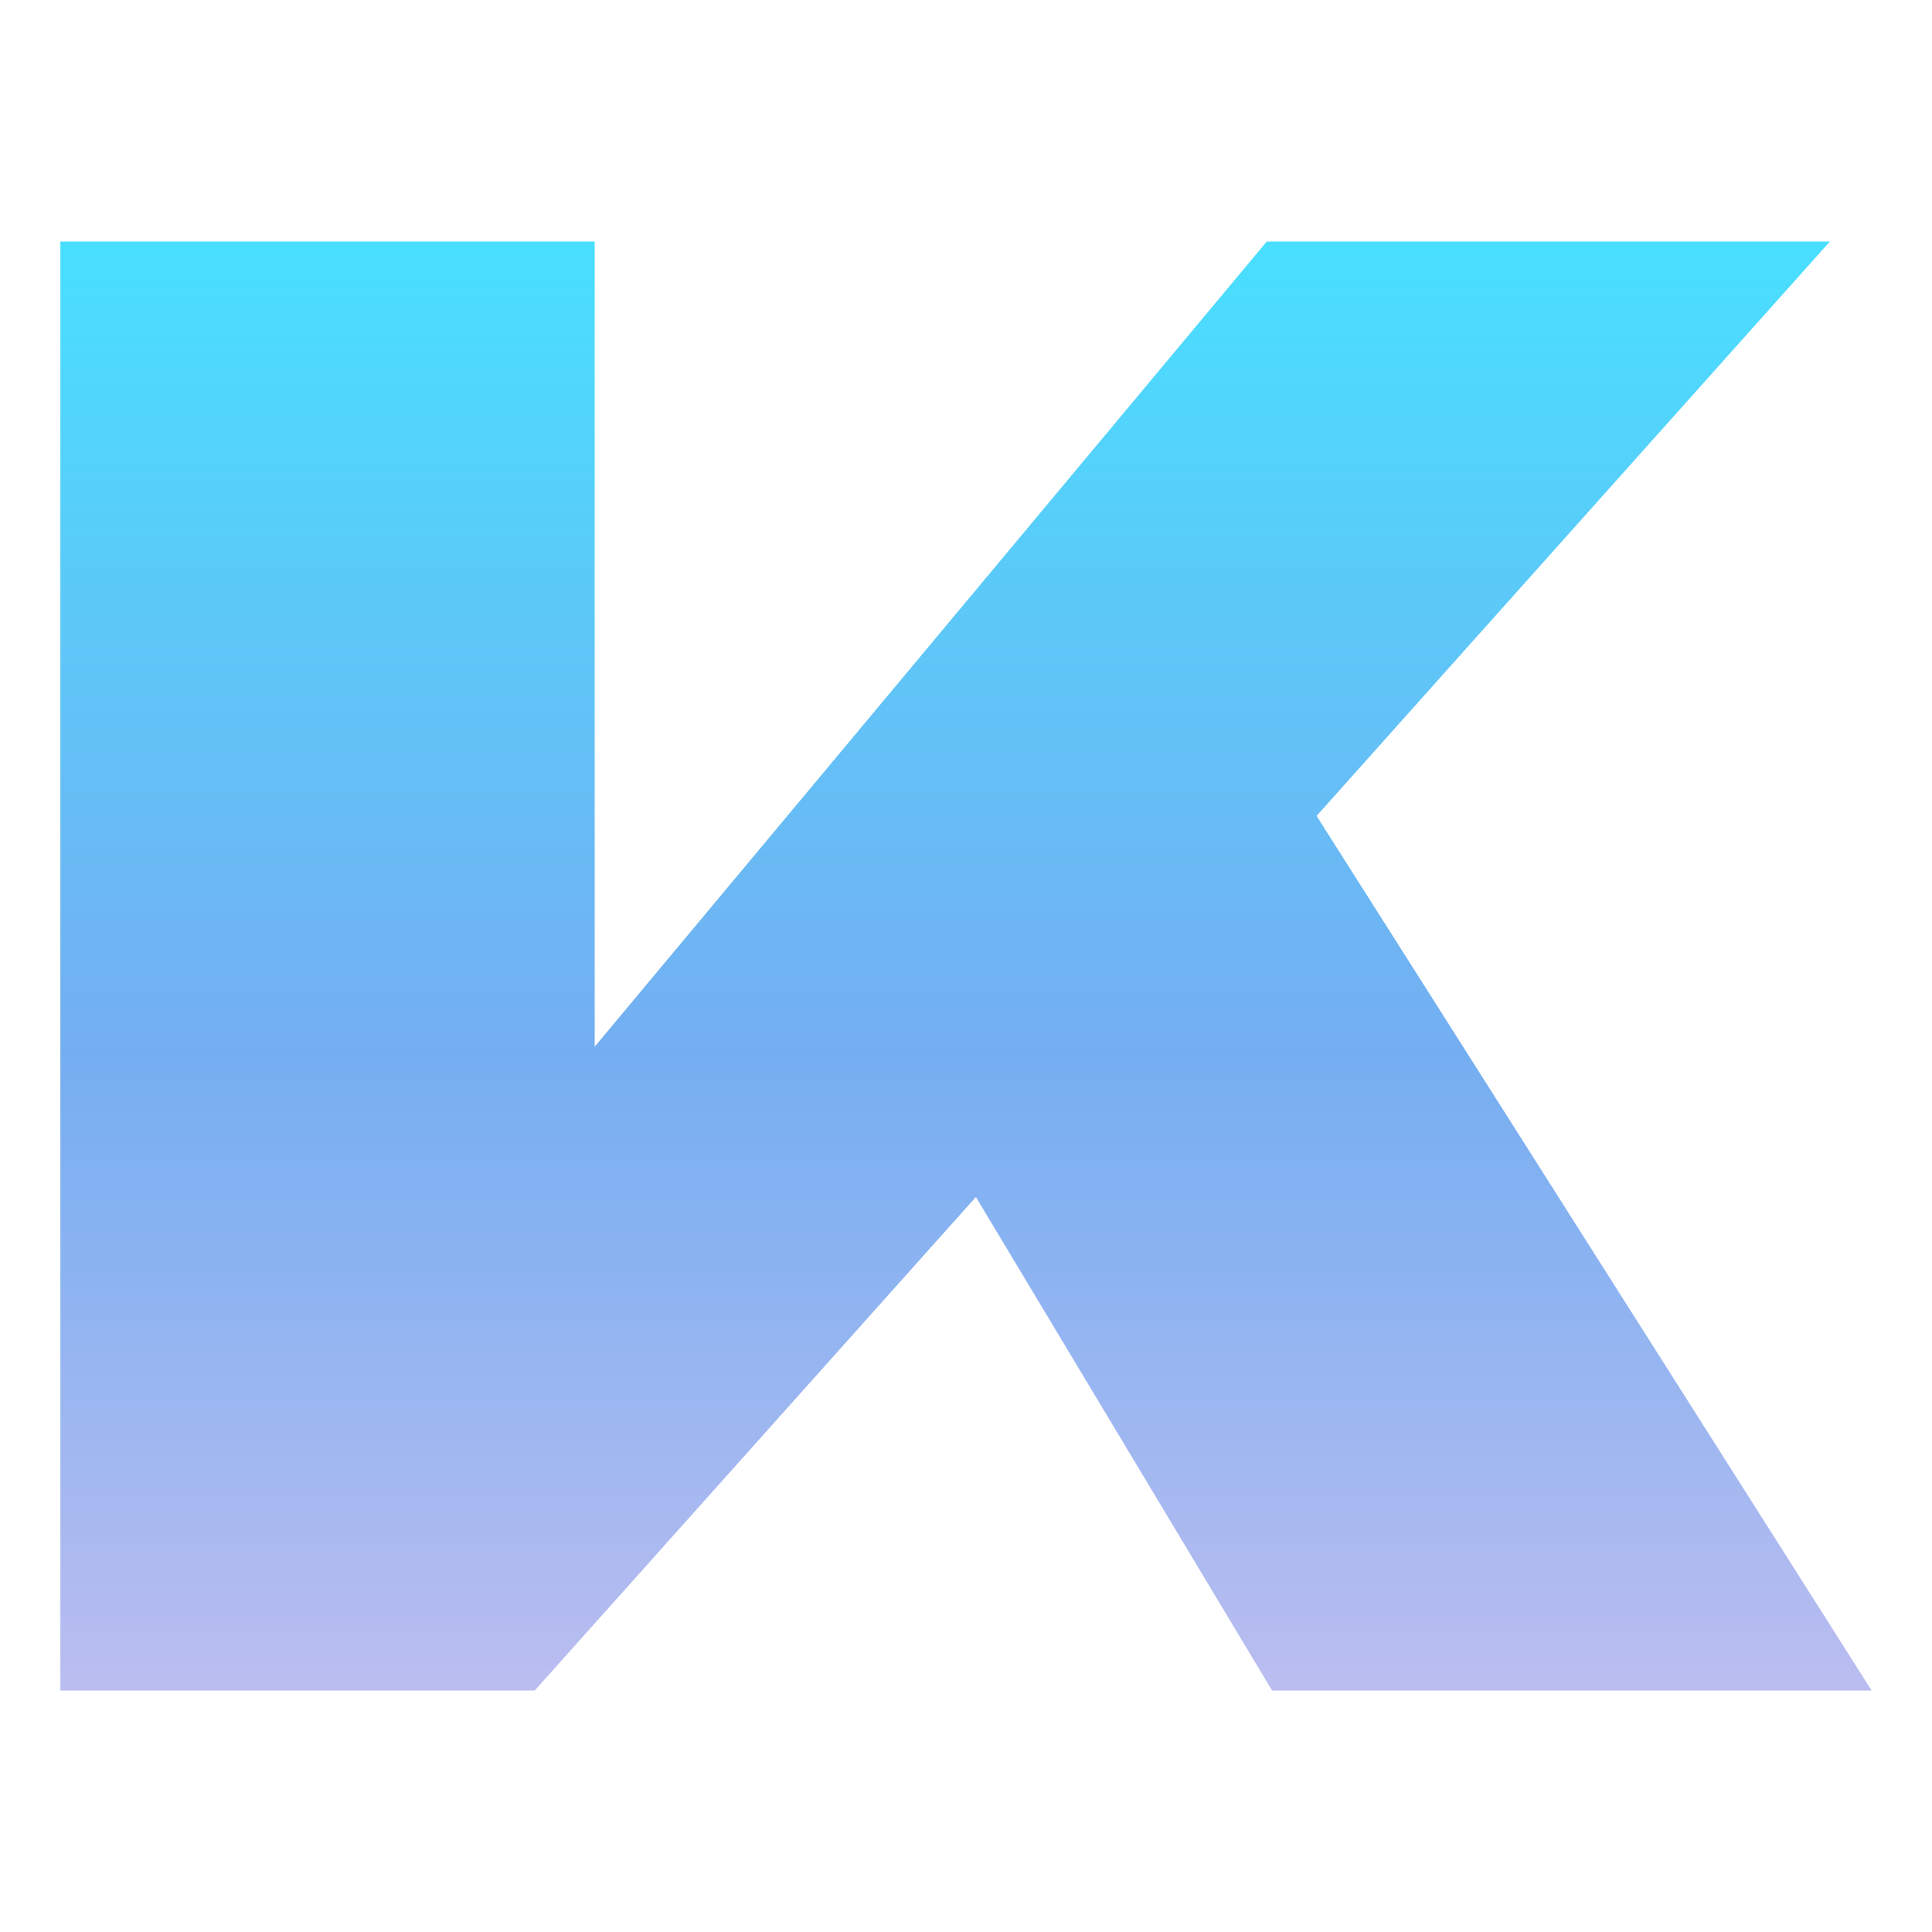
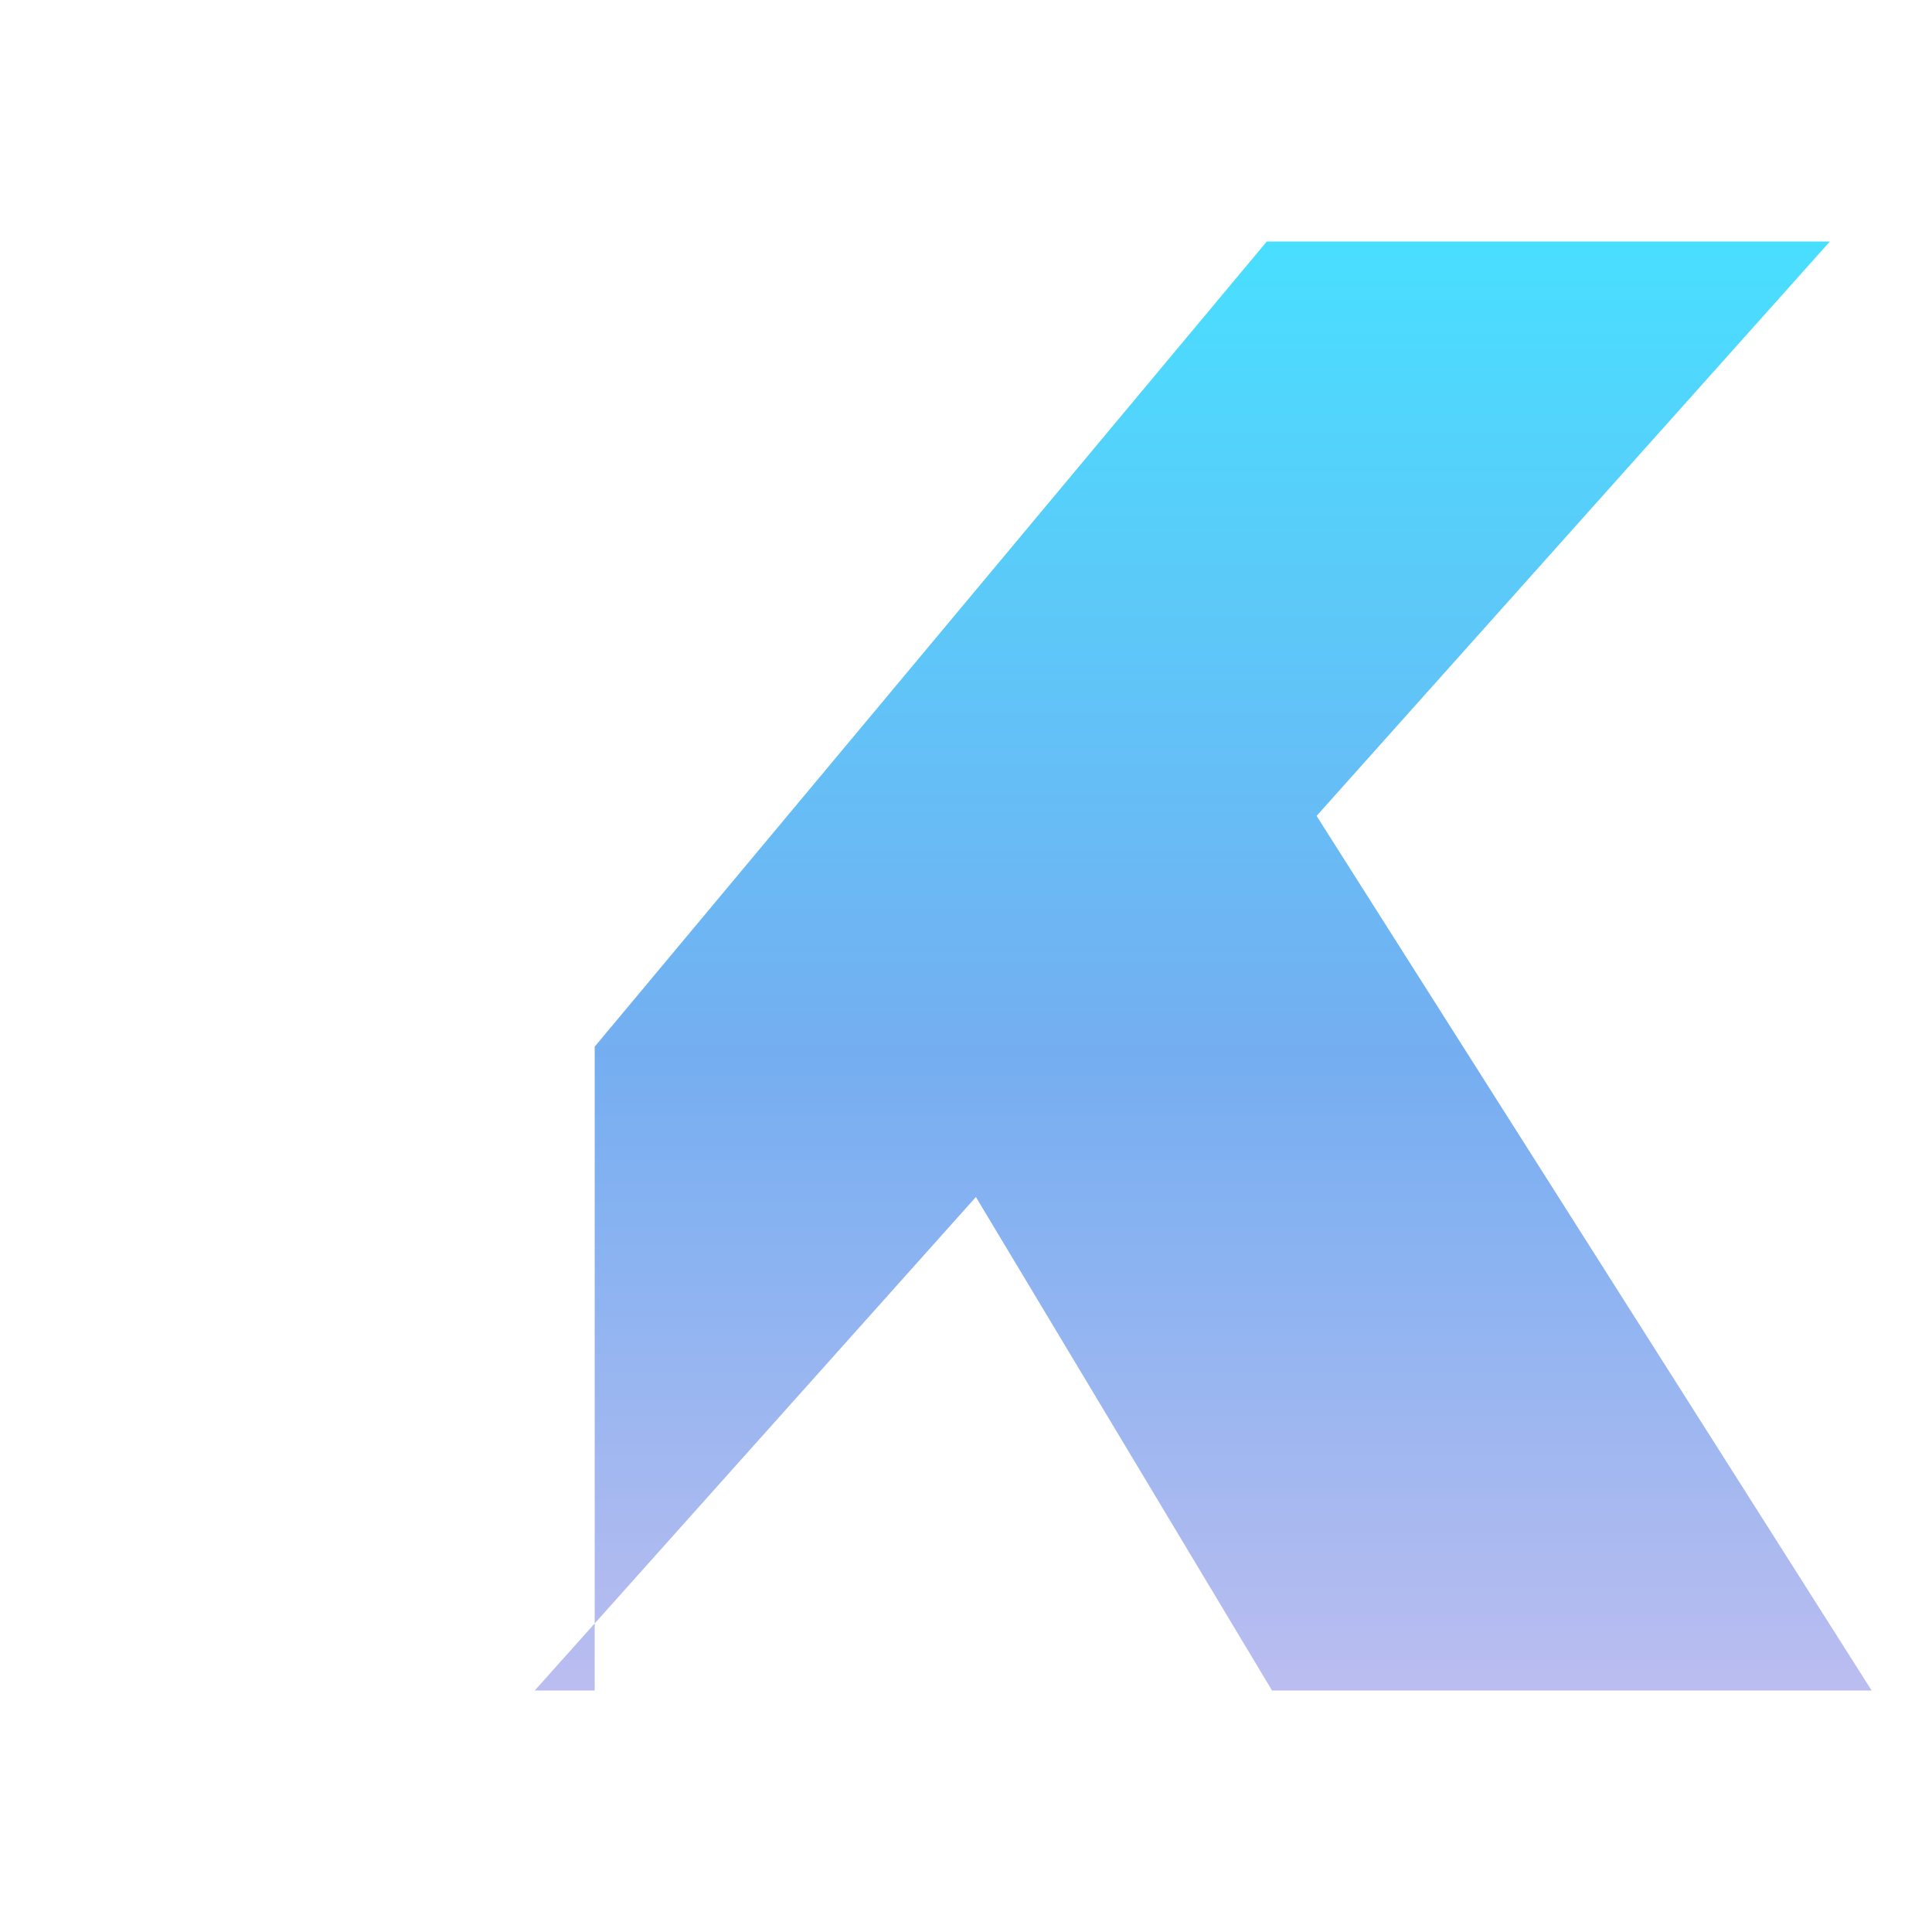
<svg xmlns="http://www.w3.org/2000/svg" width="32" height="32" viewBox="0 0 32 32" fill="none">
-   <path d="M30.309 4H20.982L9.85 17.336V4H1V28H8.857L16.164 19.826L21.069 28H31L21.807 13.514L30.309 4Z" fill="url(#paint0_linear_150_55)" />
+   <path d="M30.309 4H20.982L9.85 17.336V4V28H8.857L16.164 19.826L21.069 28H31L21.807 13.514L30.309 4Z" fill="url(#paint0_linear_150_55)" />
  <defs>
    <linearGradient id="paint0_linear_150_55" x1="16" y1="4" x2="16" y2="28" gradientUnits="userSpaceOnUse">
      <stop stop-color="#48DFFF" />
      <stop offset="0.56" stop-color="#74AEF1" />
      <stop offset="1" stop-color="#BBBDF0" />
    </linearGradient>
  </defs>
</svg>